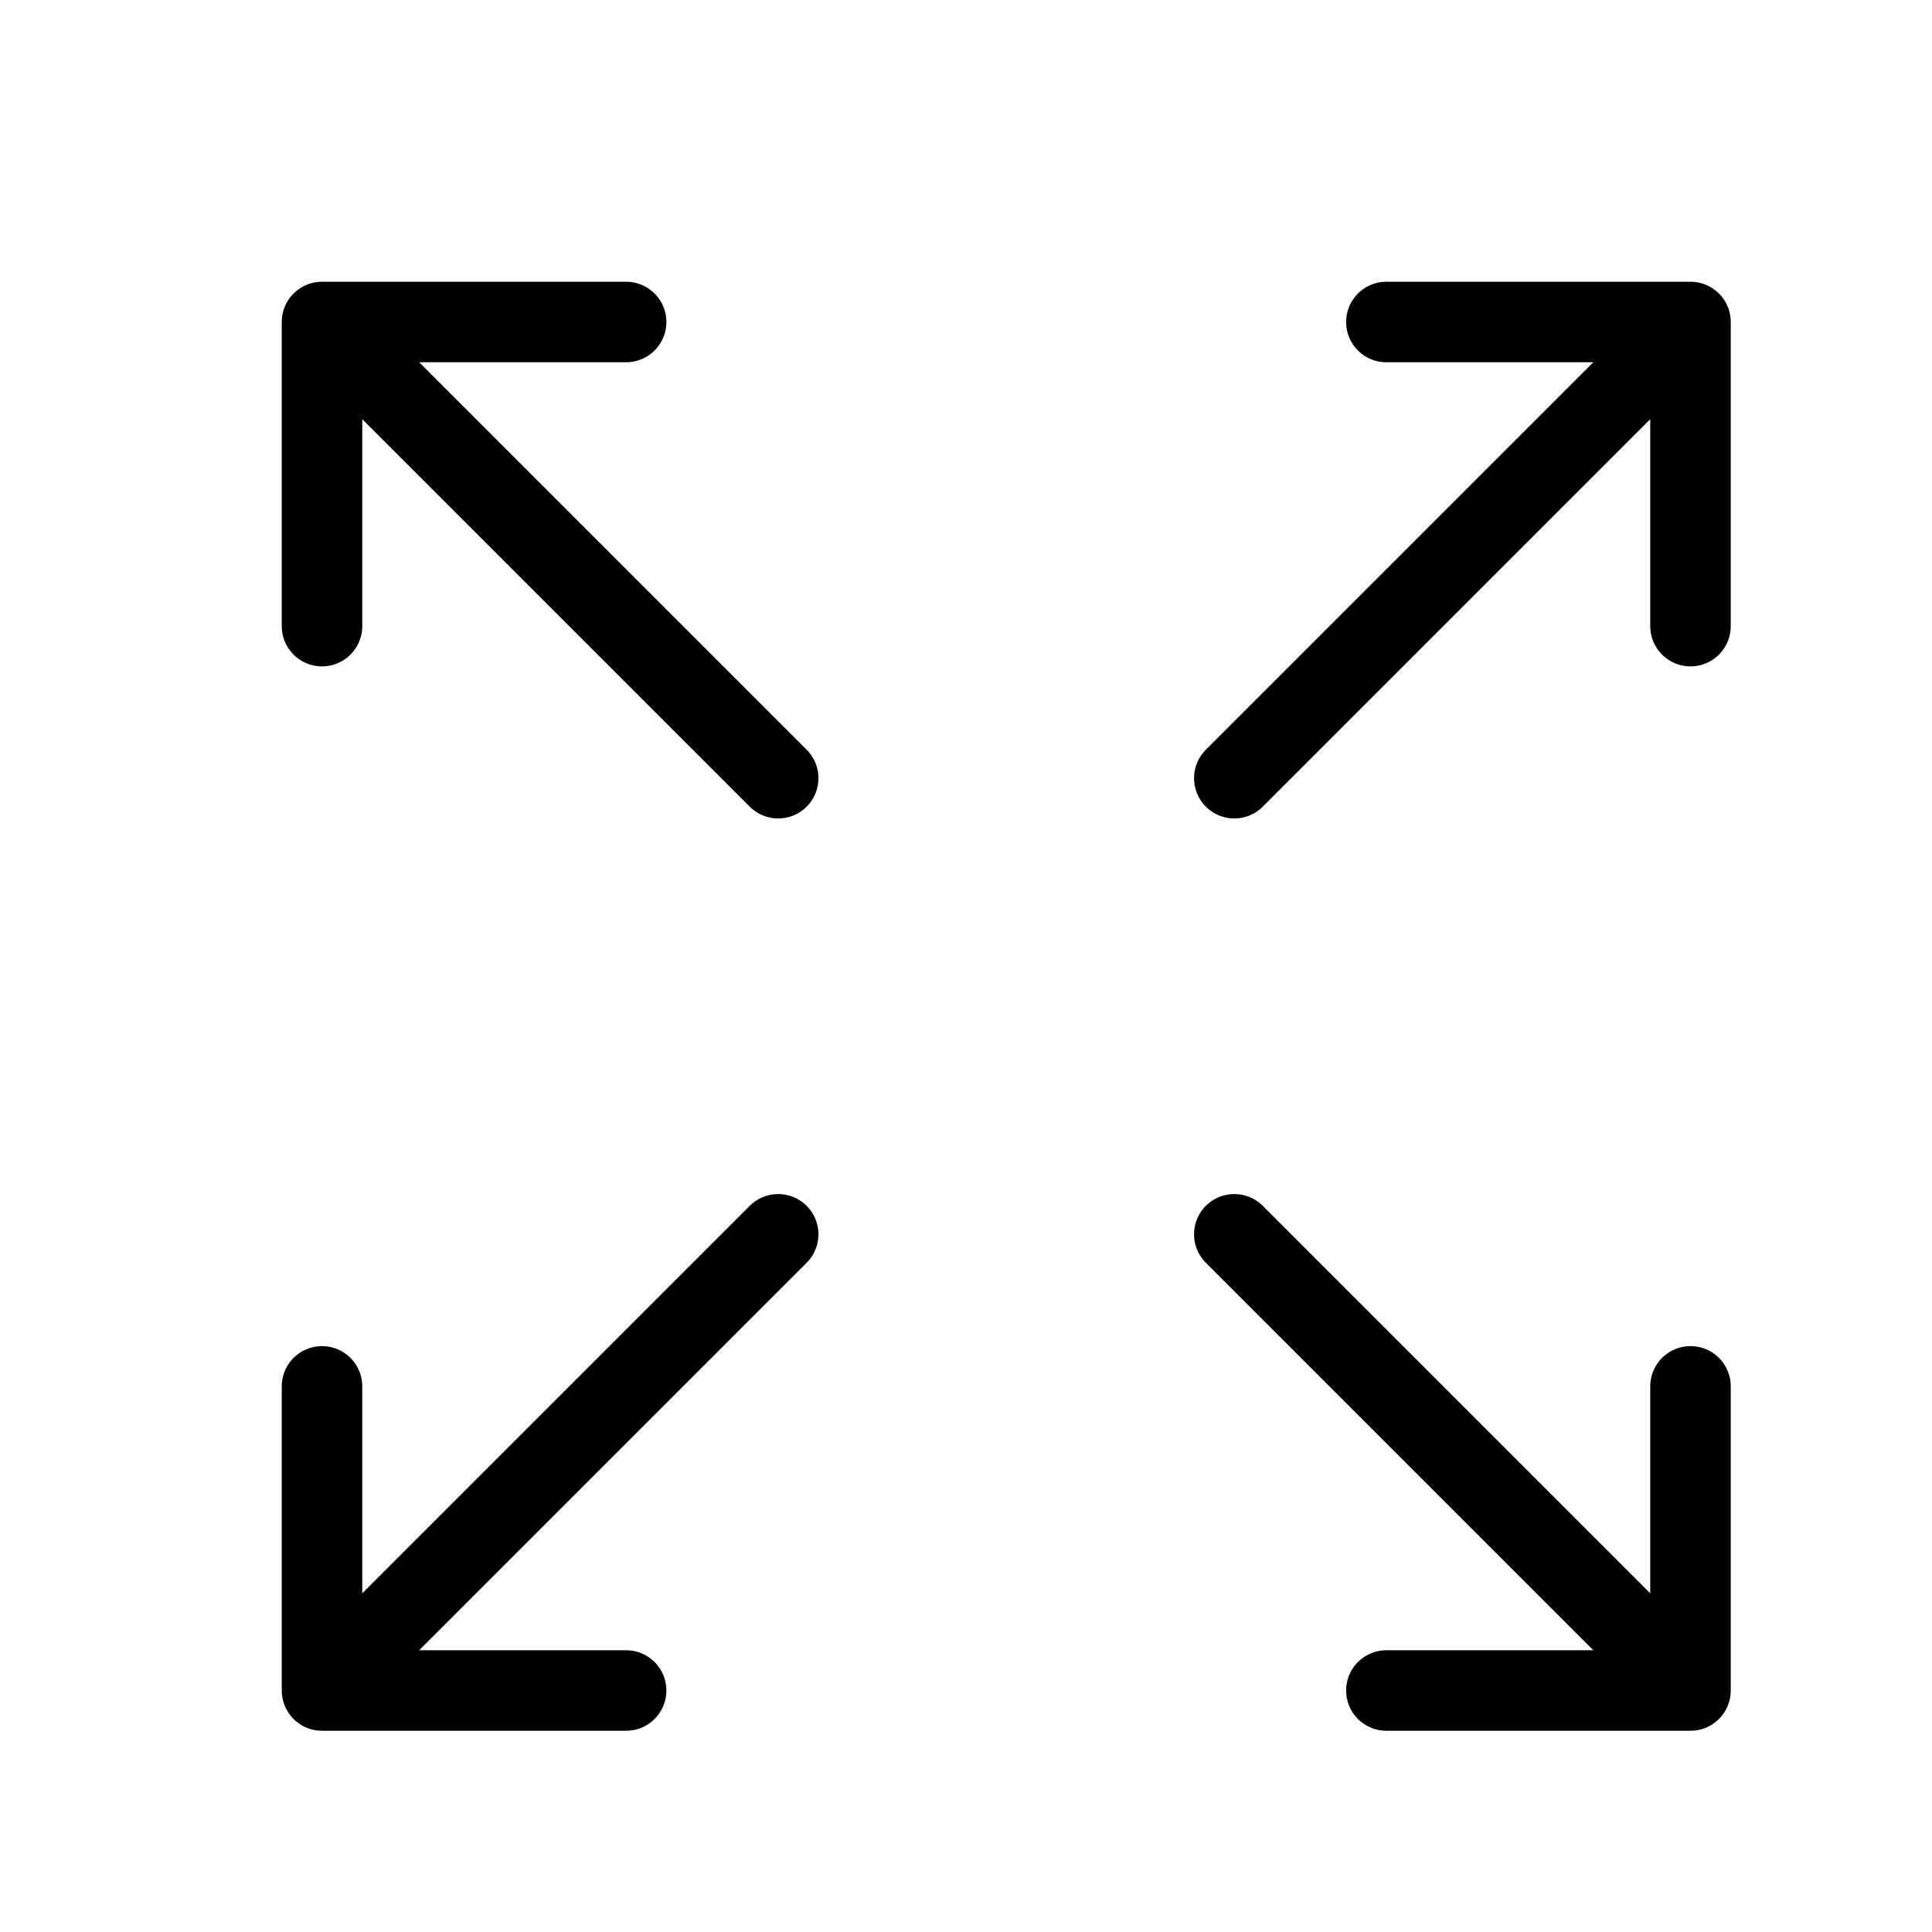
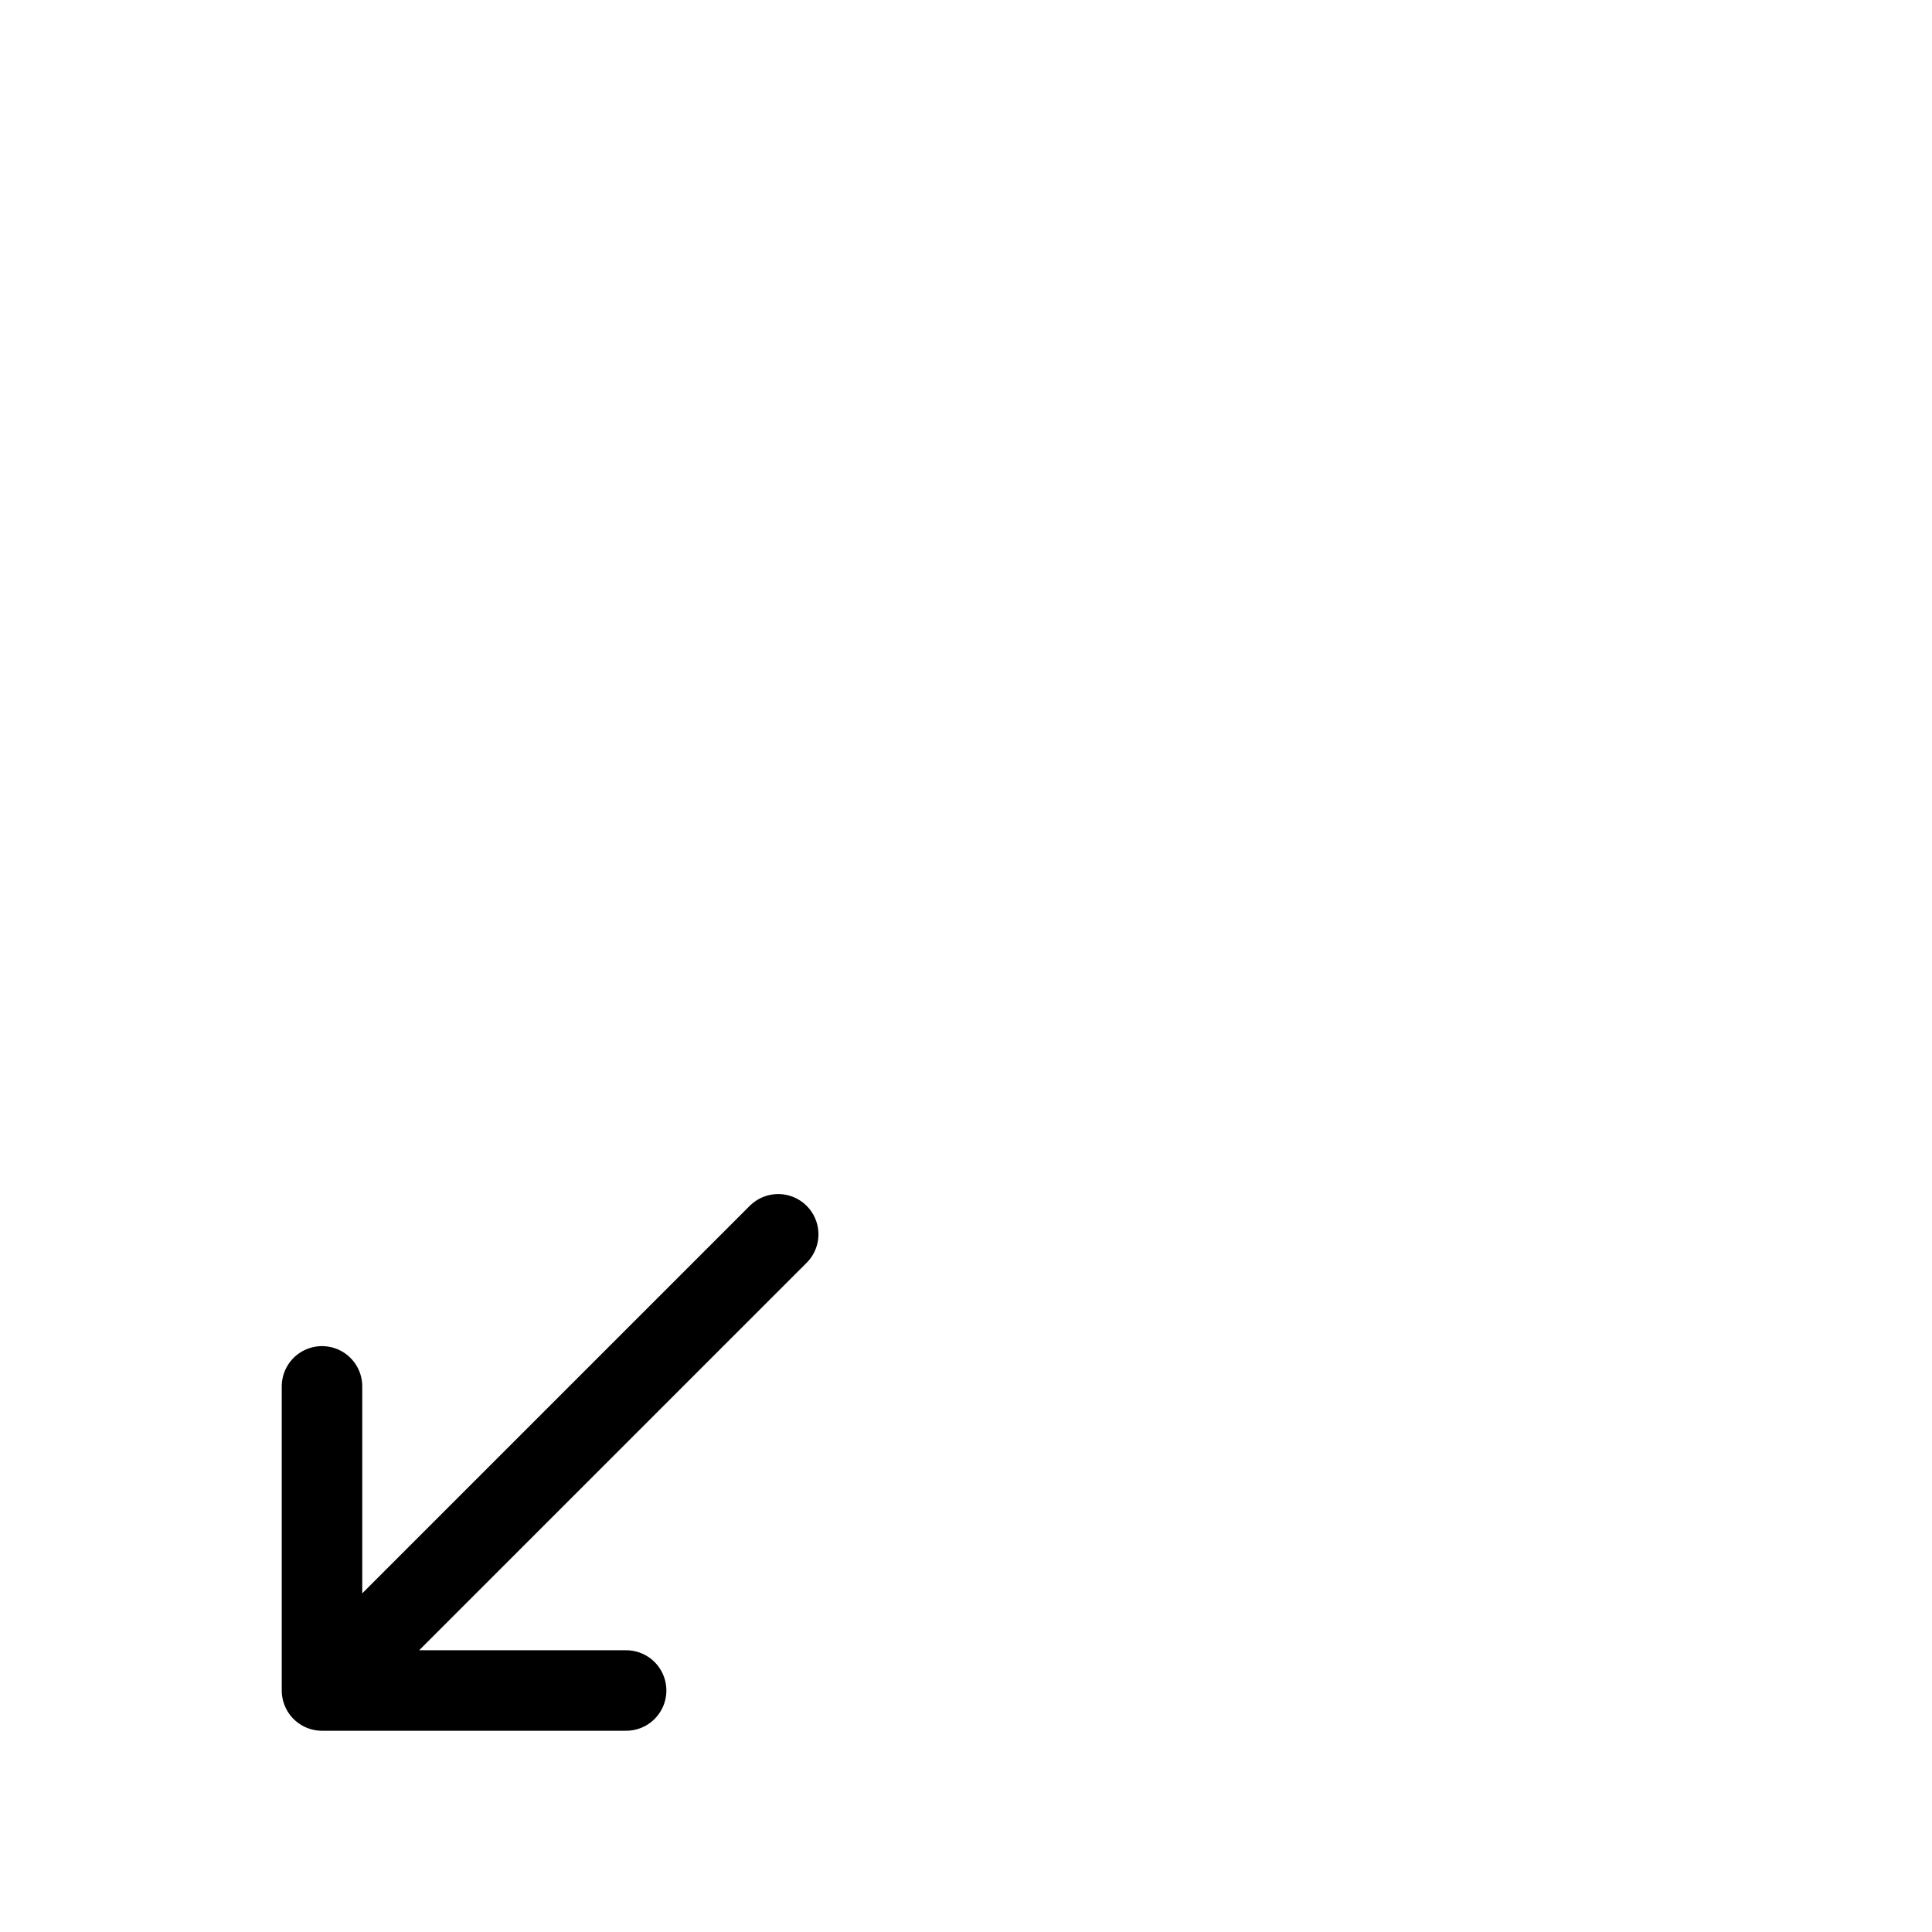
<svg xmlns="http://www.w3.org/2000/svg" width="24" height="24" viewBox="0 0 24 24" fill="none">
-   <path d="M4 4V7.778M4 4H7.778M4 4L9.667 9.667" stroke="black" stroke-linecap="round" stroke-linejoin="round" />
-   <path d="M21 4L17.222 4M21 4L21 7.778M21 4L15.333 9.667" stroke="black" stroke-linecap="round" stroke-linejoin="round" />
-   <path d="M21 21L21 17.222M21 21L17.222 21M21 21L15.333 15.333" stroke="black" stroke-linecap="round" stroke-linejoin="round" />
  <path d="M4 21L7.778 21M4 21L4 17.222M4 21L9.667 15.333" stroke="black" stroke-linecap="round" stroke-linejoin="round" />
</svg>